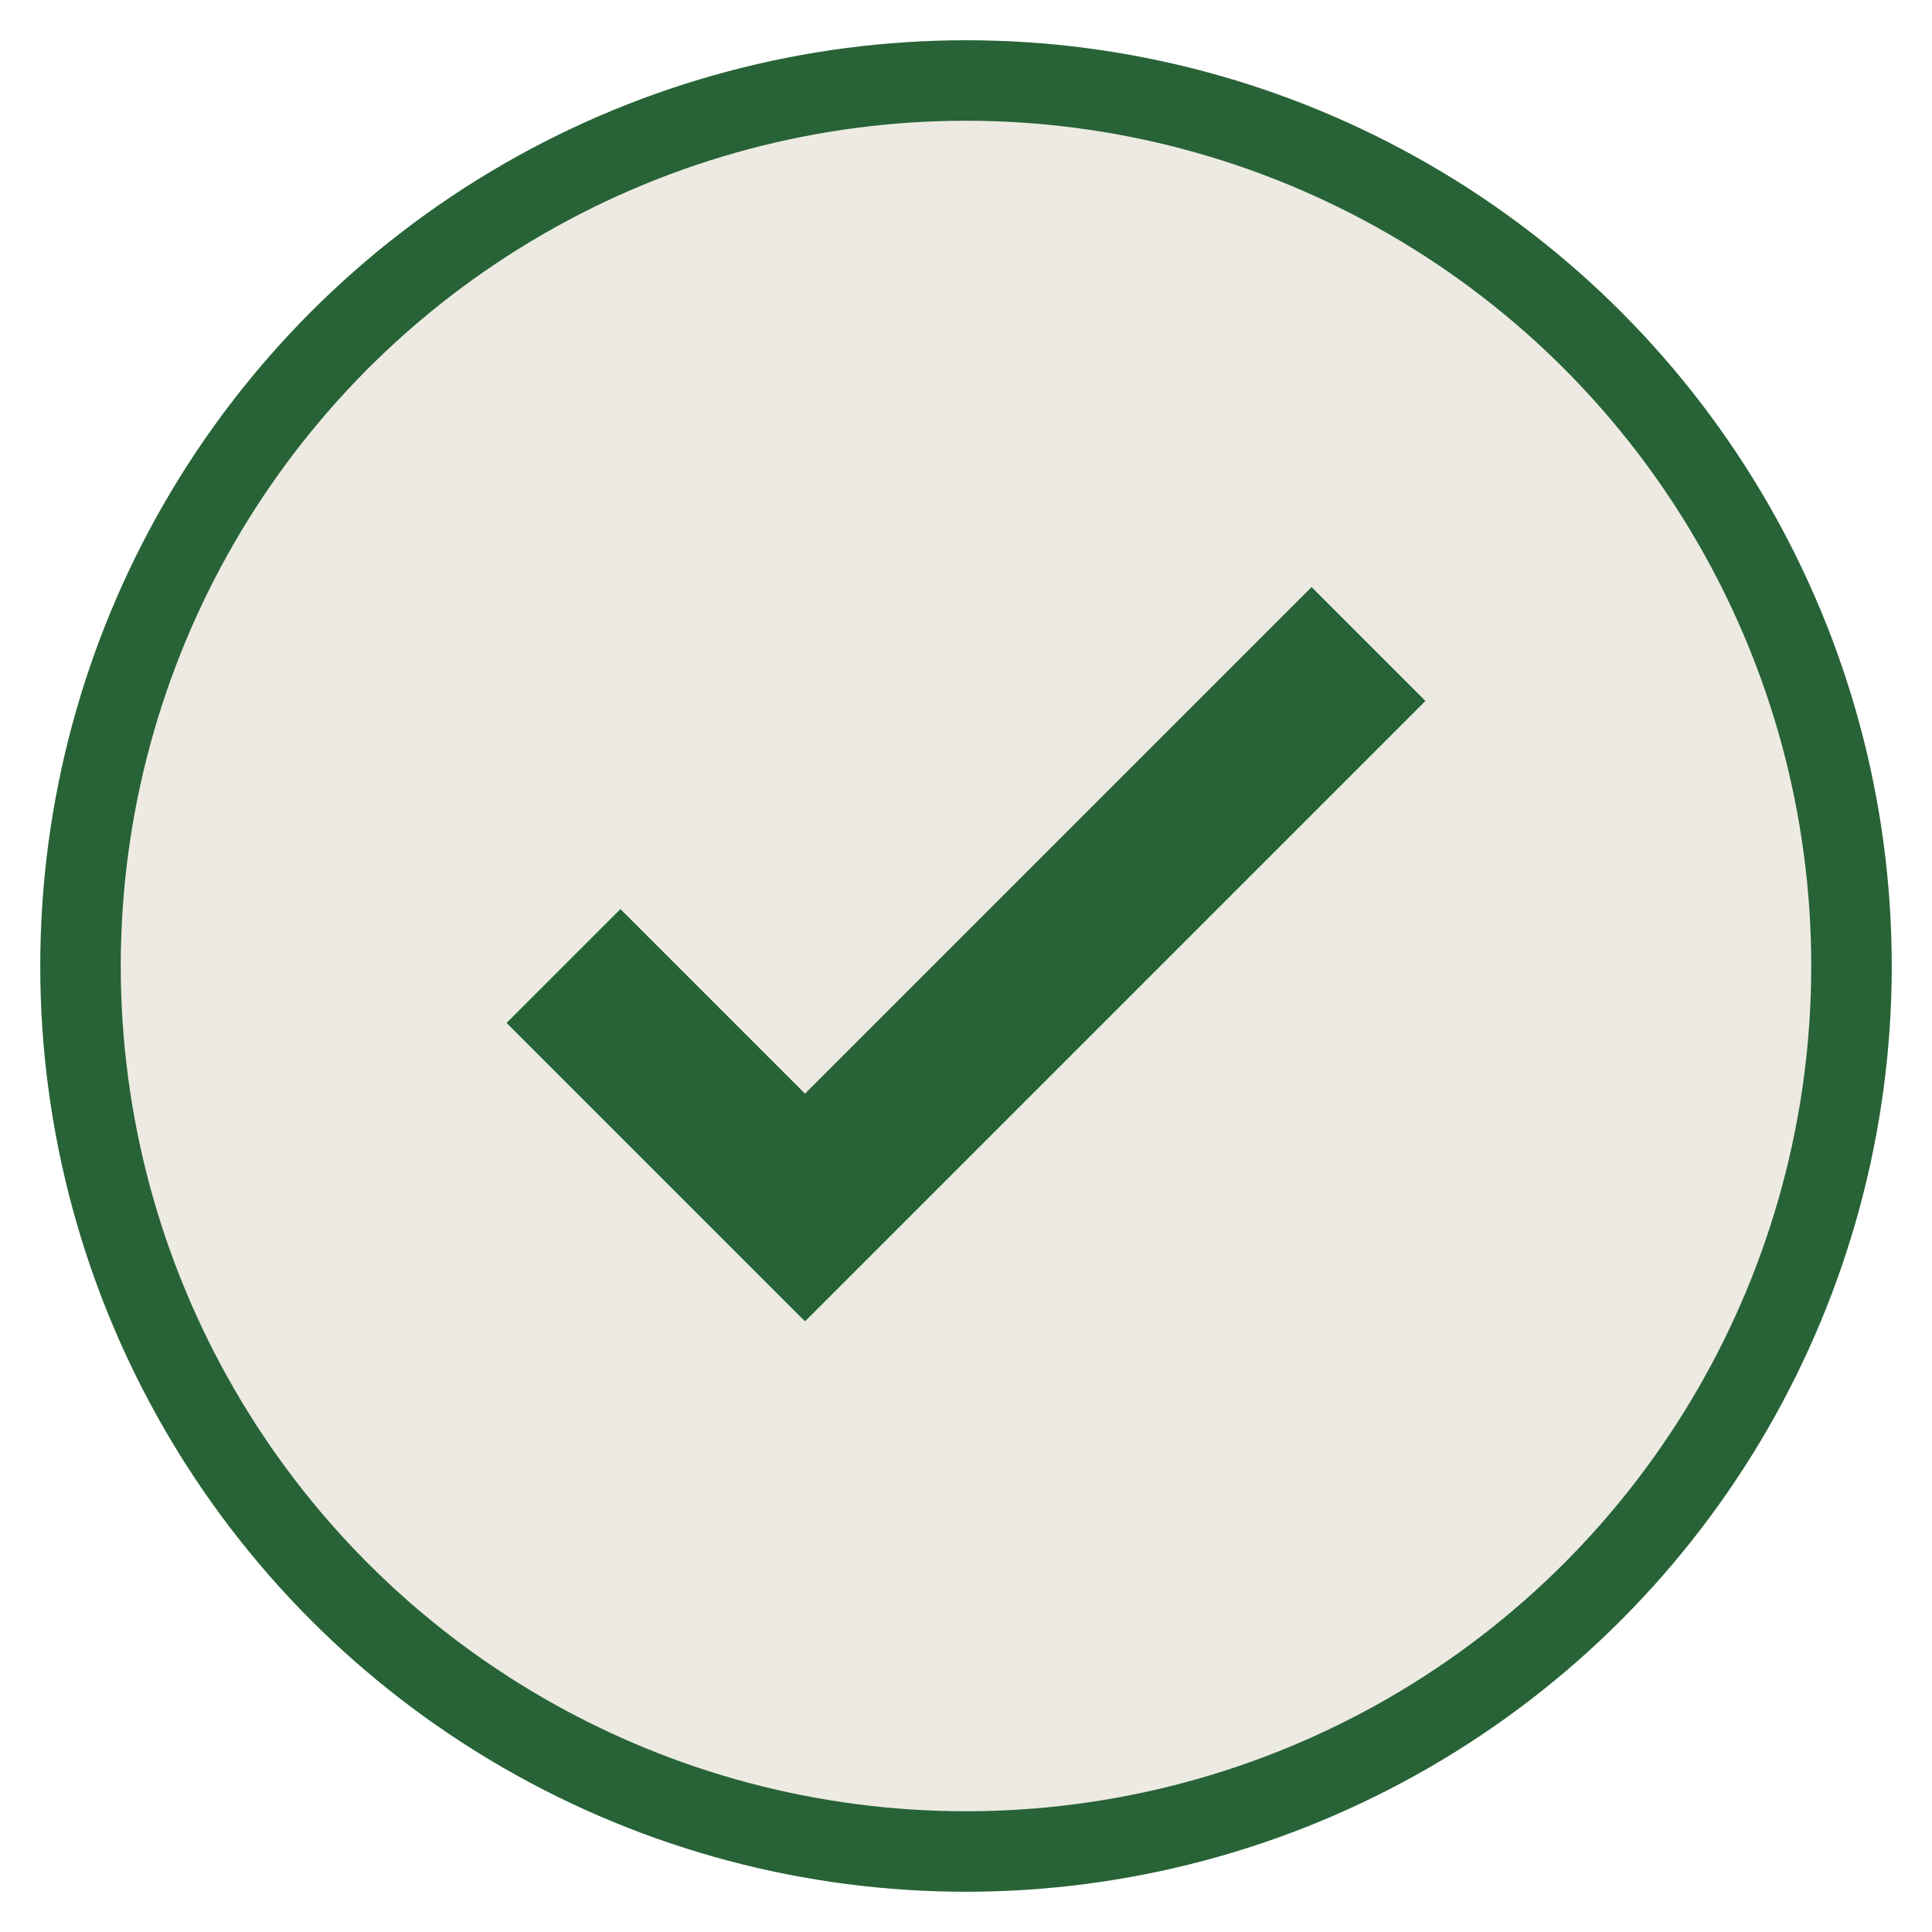
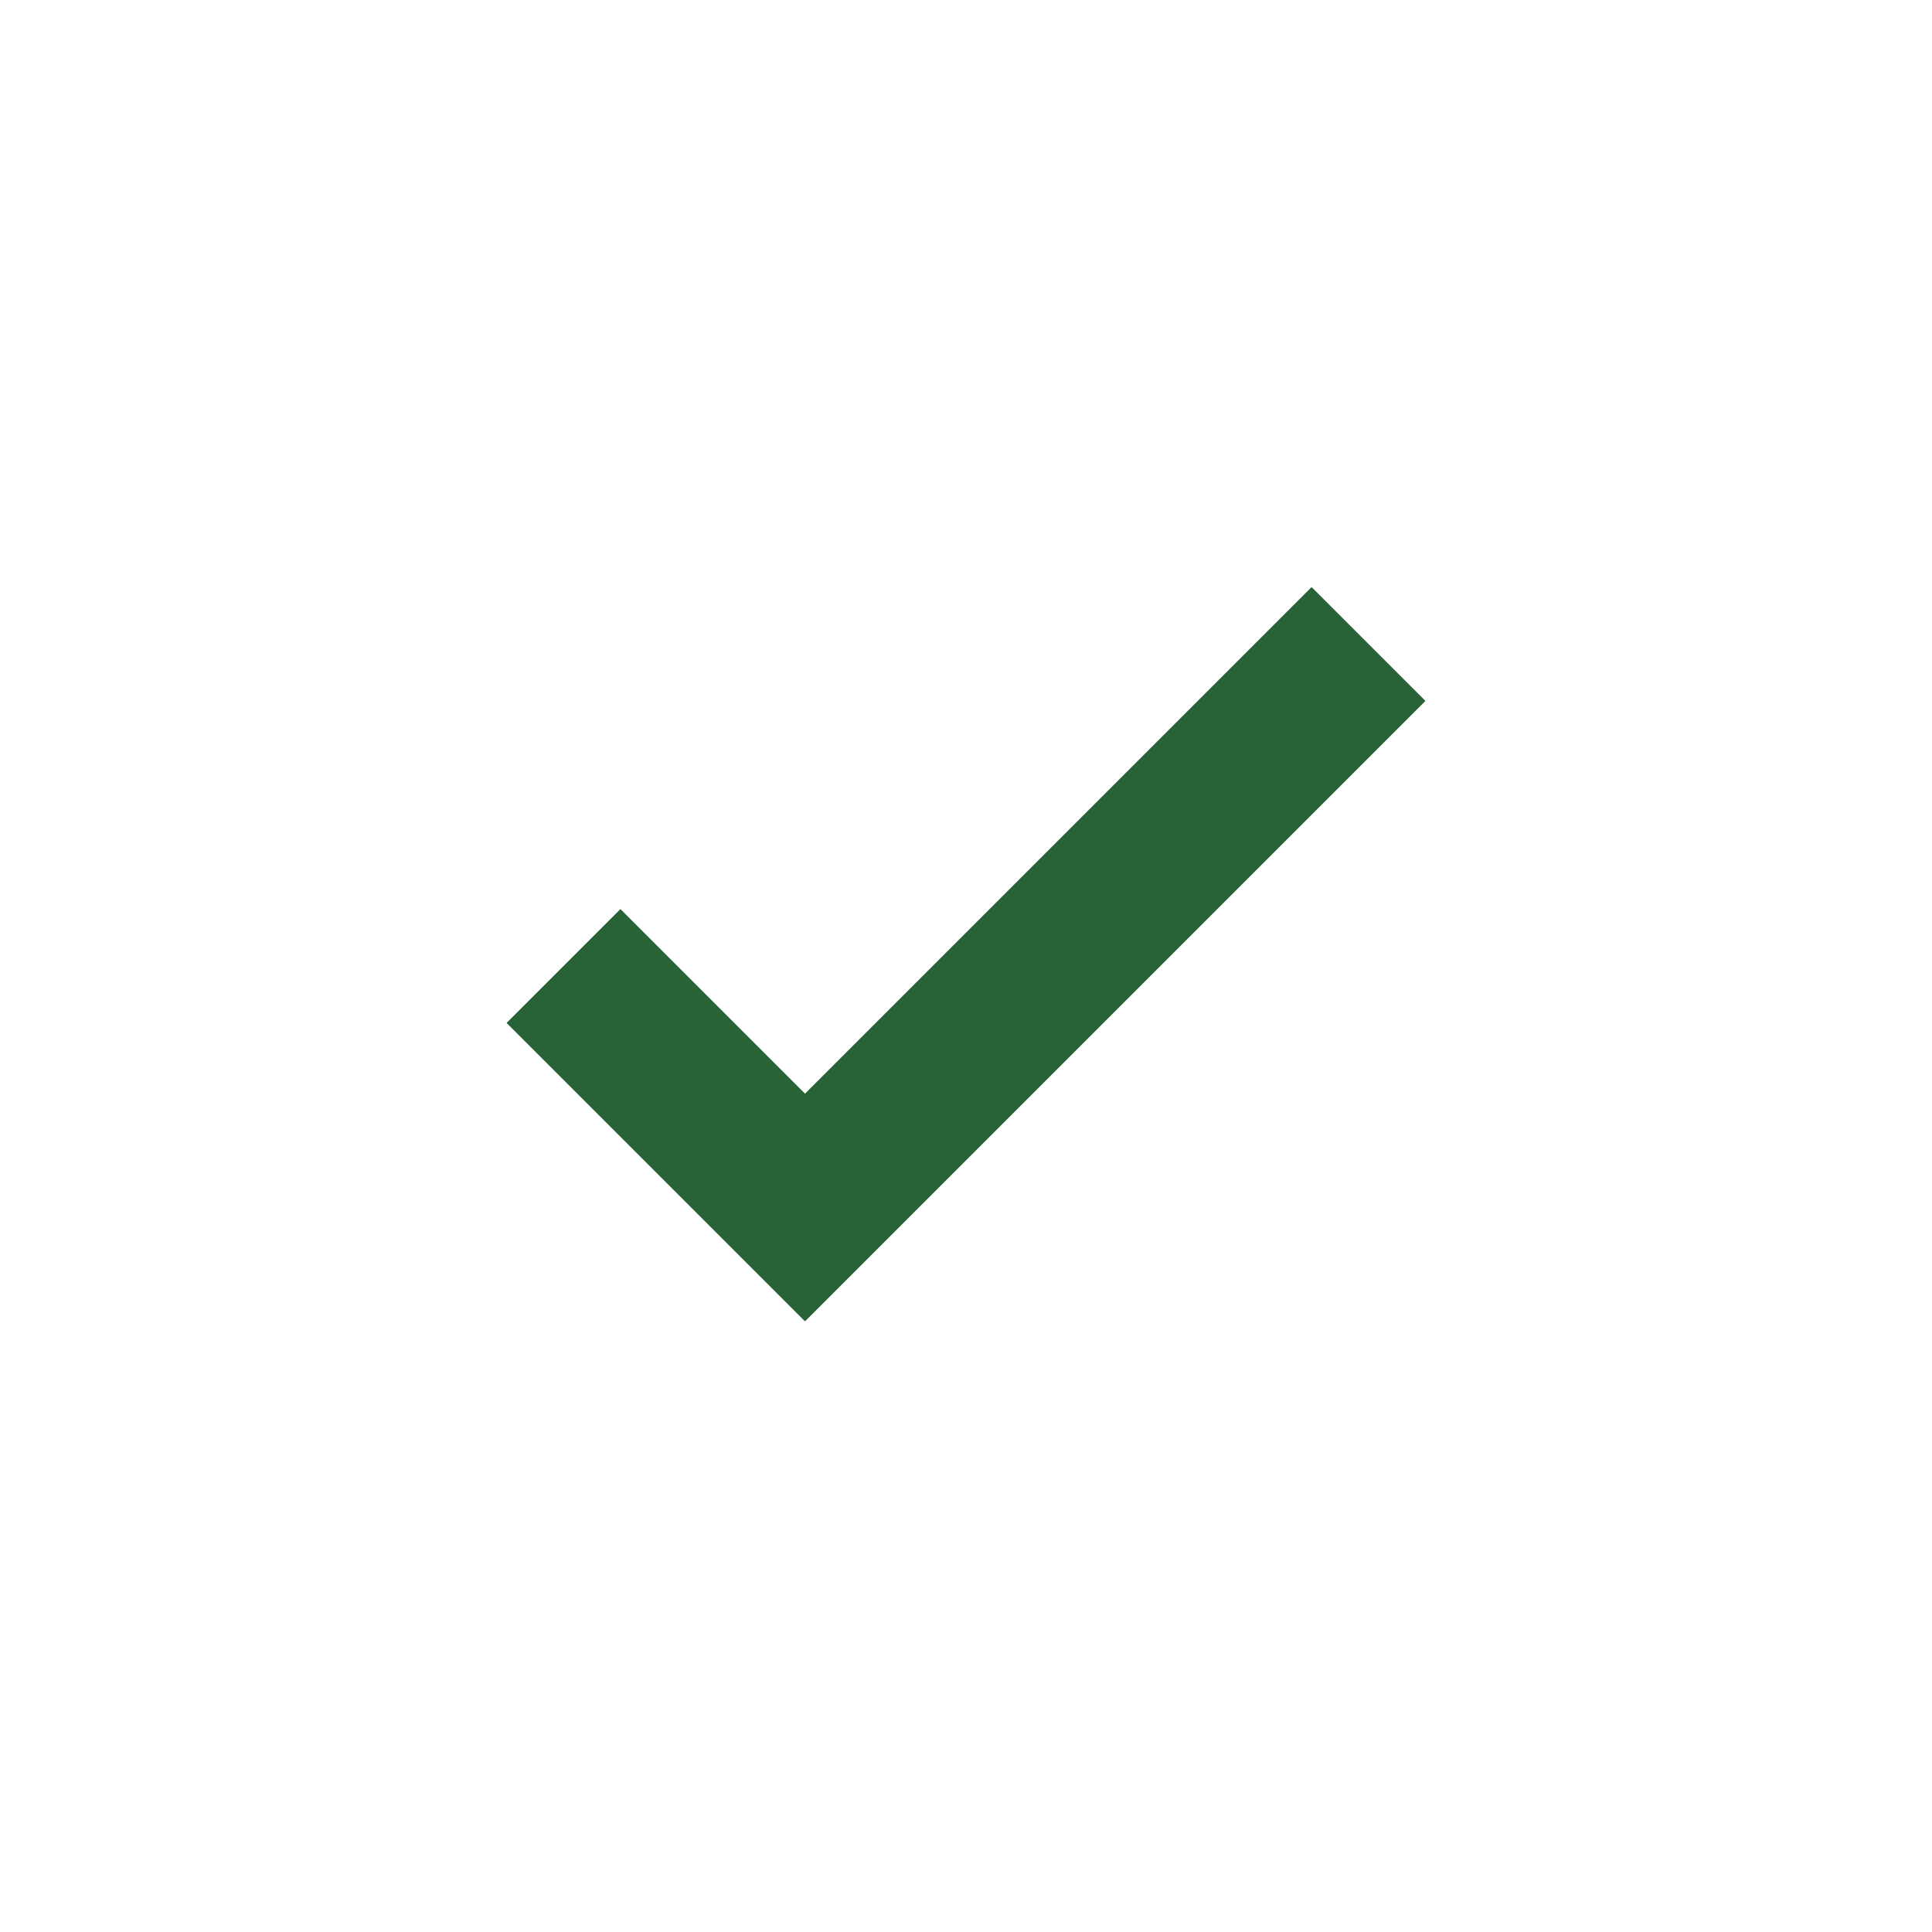
<svg xmlns="http://www.w3.org/2000/svg" width="24" height="24" viewBox="0 0 24 24">
-   <circle cx="12" cy="12" r="11" fill="#EDEAE3" stroke="#276336" />
  <path d="M7 12l3 3 7-7" stroke="#276336" stroke-width="2" fill="none" />
</svg>